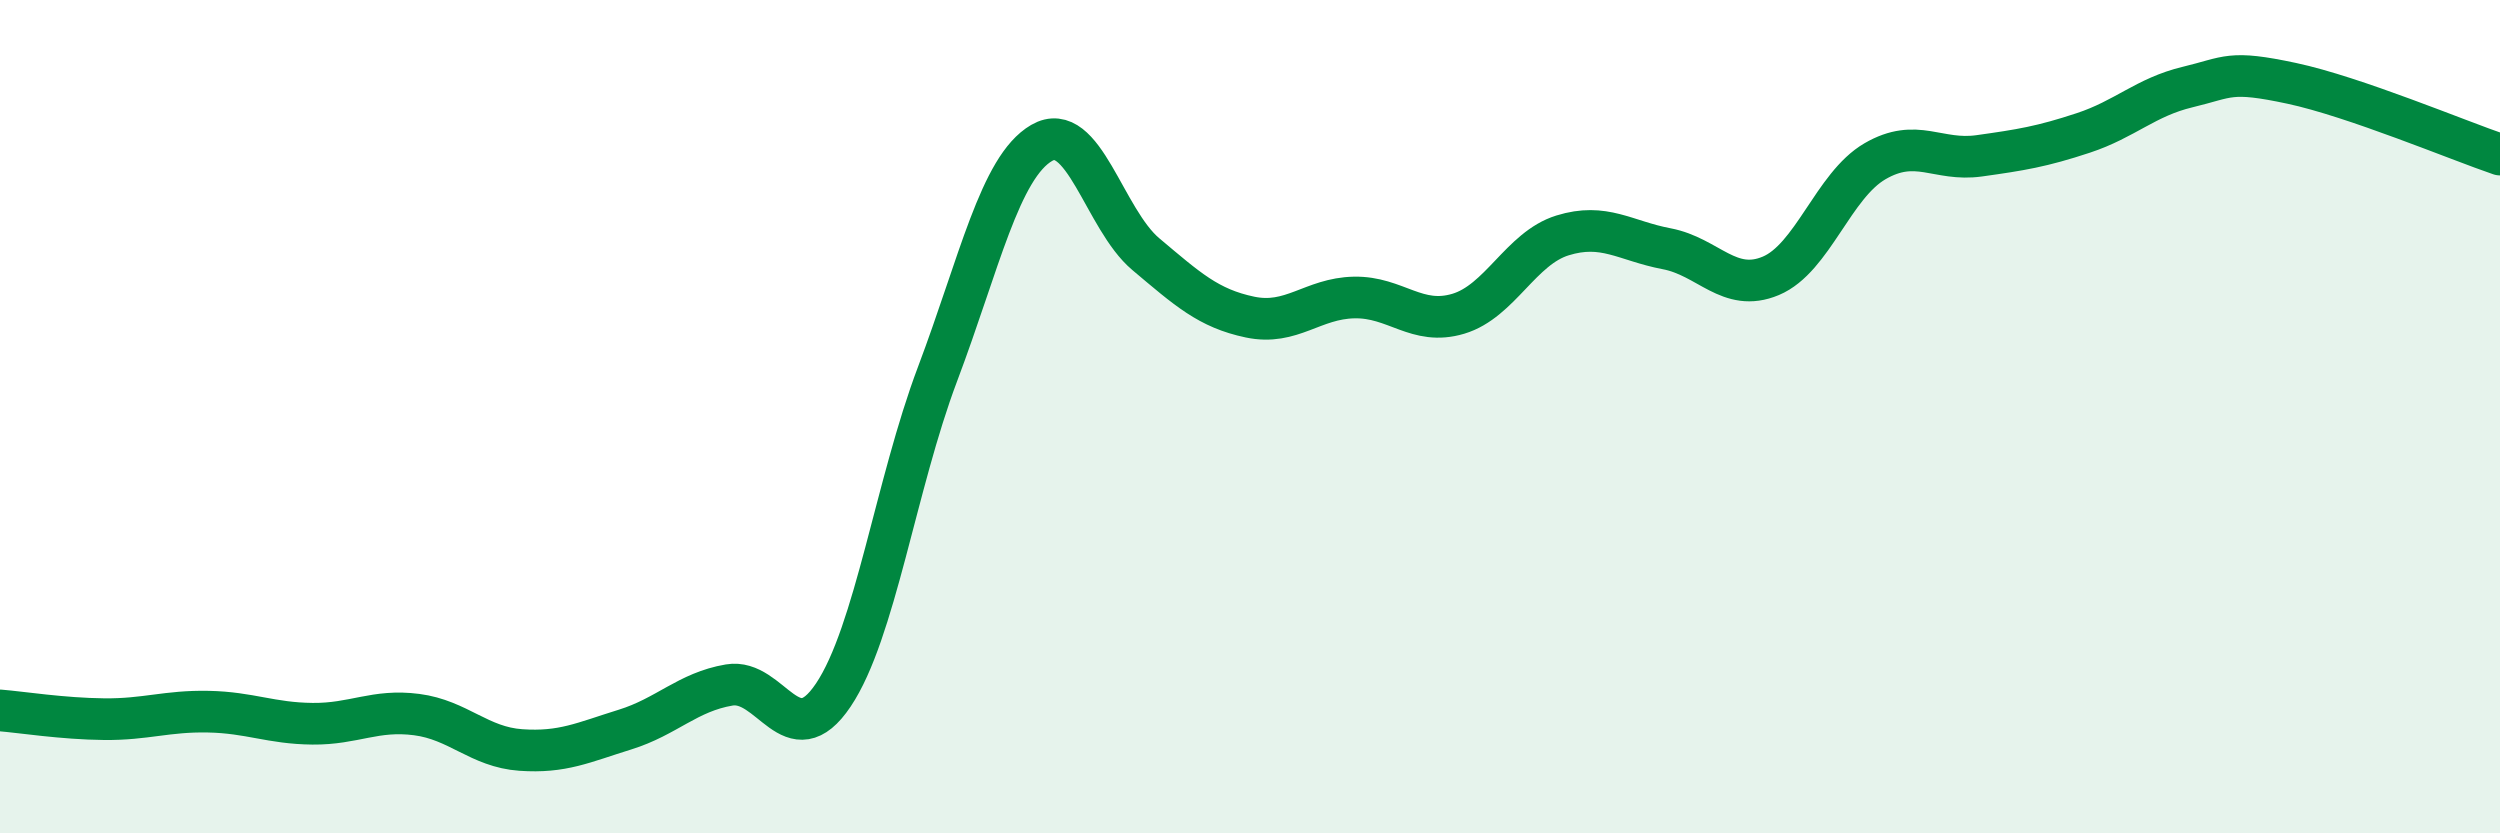
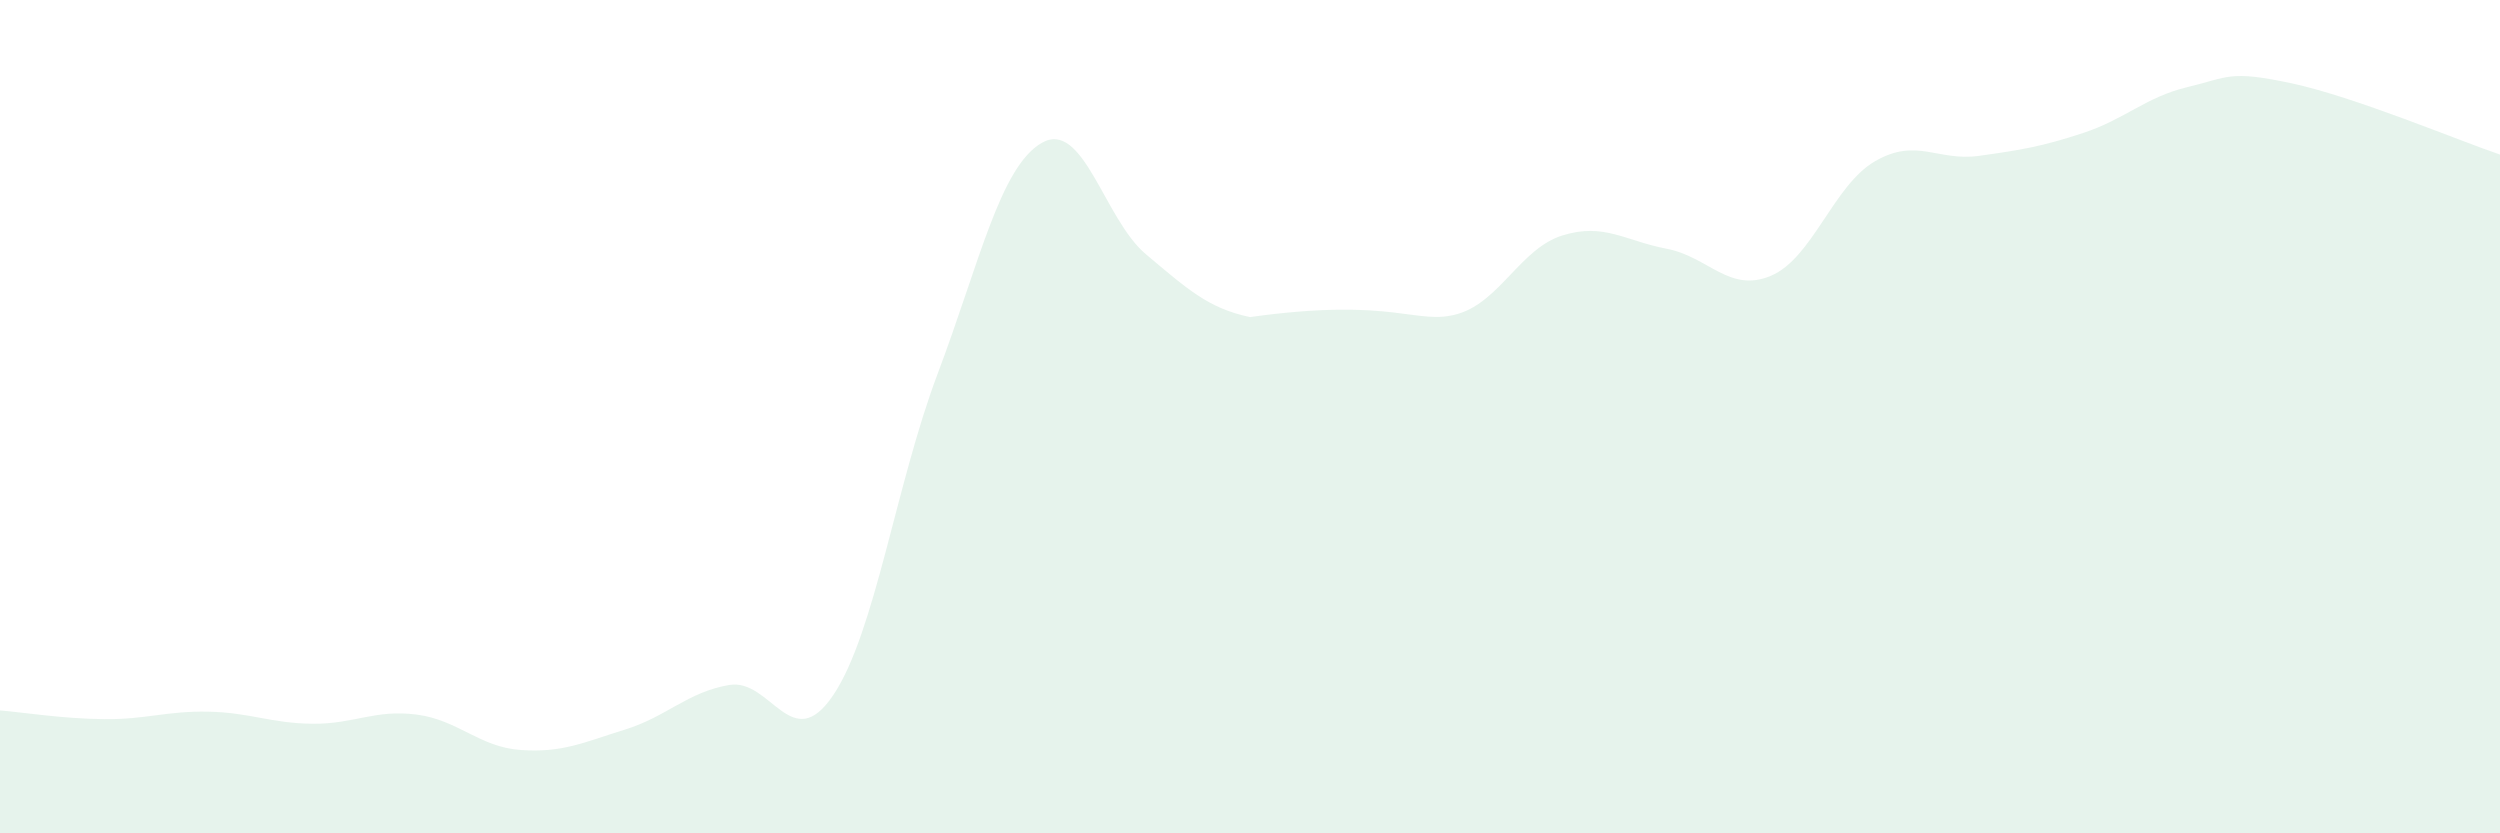
<svg xmlns="http://www.w3.org/2000/svg" width="60" height="20" viewBox="0 0 60 20">
-   <path d="M 0,17.05 C 0.5,17.09 1.5,17.25 2.5,17.26 C 3.5,17.27 4,17.06 5,17.08 C 6,17.1 6.5,17.36 7.5,17.37 C 8.5,17.38 9,17.02 10,17.15 C 11,17.28 11.5,17.93 12.5,18 C 13.5,18.07 14,17.82 15,17.51 C 16,17.2 16.5,16.61 17.5,16.44 C 18.5,16.27 19,18.17 20,16.68 C 21,15.19 21.5,11.63 22.5,8.98 C 23.5,6.33 24,4.01 25,3.43 C 26,2.85 26.5,5.26 27.5,6.1 C 28.5,6.94 29,7.4 30,7.61 C 31,7.82 31.5,7.16 32.5,7.14 C 33.5,7.12 34,7.83 35,7.53 C 36,7.23 36.5,5.96 37.5,5.65 C 38.5,5.34 39,5.78 40,5.97 C 41,6.16 41.5,7.04 42.5,6.62 C 43.5,6.2 44,4.45 45,3.87 C 46,3.29 46.5,3.88 47.5,3.74 C 48.5,3.6 49,3.52 50,3.19 C 51,2.86 51.5,2.33 52.5,2.09 C 53.5,1.85 53.5,1.68 55,2 C 56.5,2.32 59,3.37 60,3.71L60 20L0 20Z" fill="#008740" opacity="0.1" stroke-linecap="round" stroke-linejoin="round" />
-   <path d="M 0,17.05 C 0.5,17.09 1.5,17.25 2.5,17.26 C 3.5,17.27 4,17.06 5,17.08 C 6,17.1 6.5,17.36 7.5,17.37 C 8.5,17.38 9,17.02 10,17.15 C 11,17.28 11.5,17.93 12.5,18 C 13.5,18.07 14,17.82 15,17.51 C 16,17.2 16.5,16.61 17.5,16.44 C 18.5,16.27 19,18.17 20,16.68 C 21,15.19 21.5,11.63 22.5,8.98 C 23.5,6.33 24,4.01 25,3.43 C 26,2.85 26.5,5.26 27.5,6.1 C 28.5,6.94 29,7.4 30,7.61 C 31,7.82 31.5,7.16 32.5,7.14 C 33.5,7.12 34,7.83 35,7.53 C 36,7.23 36.5,5.96 37.5,5.65 C 38.5,5.34 39,5.78 40,5.97 C 41,6.16 41.5,7.04 42.5,6.62 C 43.5,6.2 44,4.45 45,3.87 C 46,3.29 46.5,3.88 47.5,3.74 C 48.5,3.6 49,3.52 50,3.19 C 51,2.86 51.5,2.33 52.5,2.09 C 53.5,1.85 53.5,1.68 55,2 C 56.5,2.32 59,3.37 60,3.71" stroke="#008740" stroke-width="1" fill="none" stroke-linecap="round" stroke-linejoin="round" />
+   <path d="M 0,17.05 C 0.5,17.09 1.5,17.25 2.5,17.26 C 3.5,17.27 4,17.06 5,17.08 C 6,17.1 6.5,17.36 7.5,17.37 C 8.5,17.38 9,17.02 10,17.15 C 11,17.28 11.5,17.93 12.5,18 C 13.5,18.07 14,17.82 15,17.51 C 16,17.2 16.5,16.61 17.5,16.44 C 18.5,16.27 19,18.17 20,16.68 C 21,15.19 21.5,11.63 22.5,8.98 C 23.5,6.33 24,4.01 25,3.43 C 26,2.85 26.5,5.26 27.5,6.1 C 28.5,6.94 29,7.4 30,7.61 C 33.5,7.12 34,7.83 35,7.53 C 36,7.23 36.5,5.96 37.5,5.65 C 38.5,5.34 39,5.78 40,5.97 C 41,6.16 41.5,7.04 42.5,6.62 C 43.5,6.2 44,4.45 45,3.87 C 46,3.29 46.5,3.88 47.5,3.74 C 48.5,3.6 49,3.52 50,3.19 C 51,2.86 51.5,2.33 52.5,2.09 C 53.5,1.85 53.5,1.68 55,2 C 56.5,2.32 59,3.37 60,3.71L60 20L0 20Z" fill="#008740" opacity="0.1" stroke-linecap="round" stroke-linejoin="round" />
</svg>